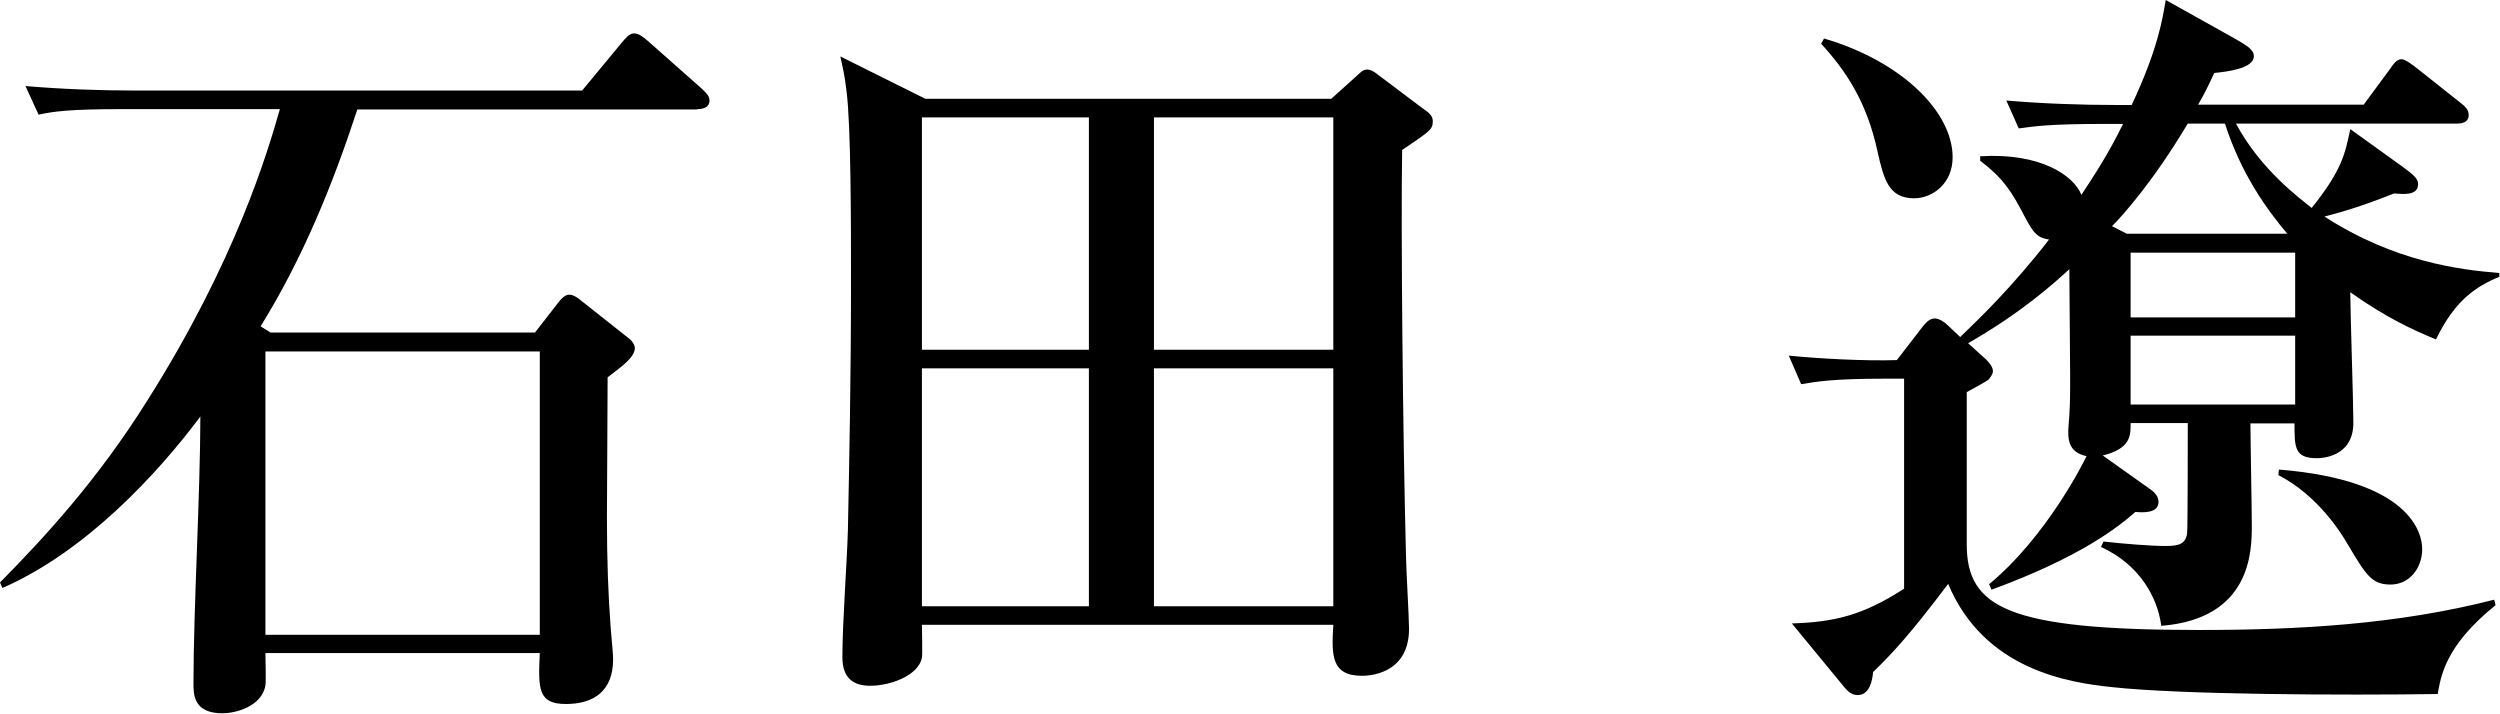
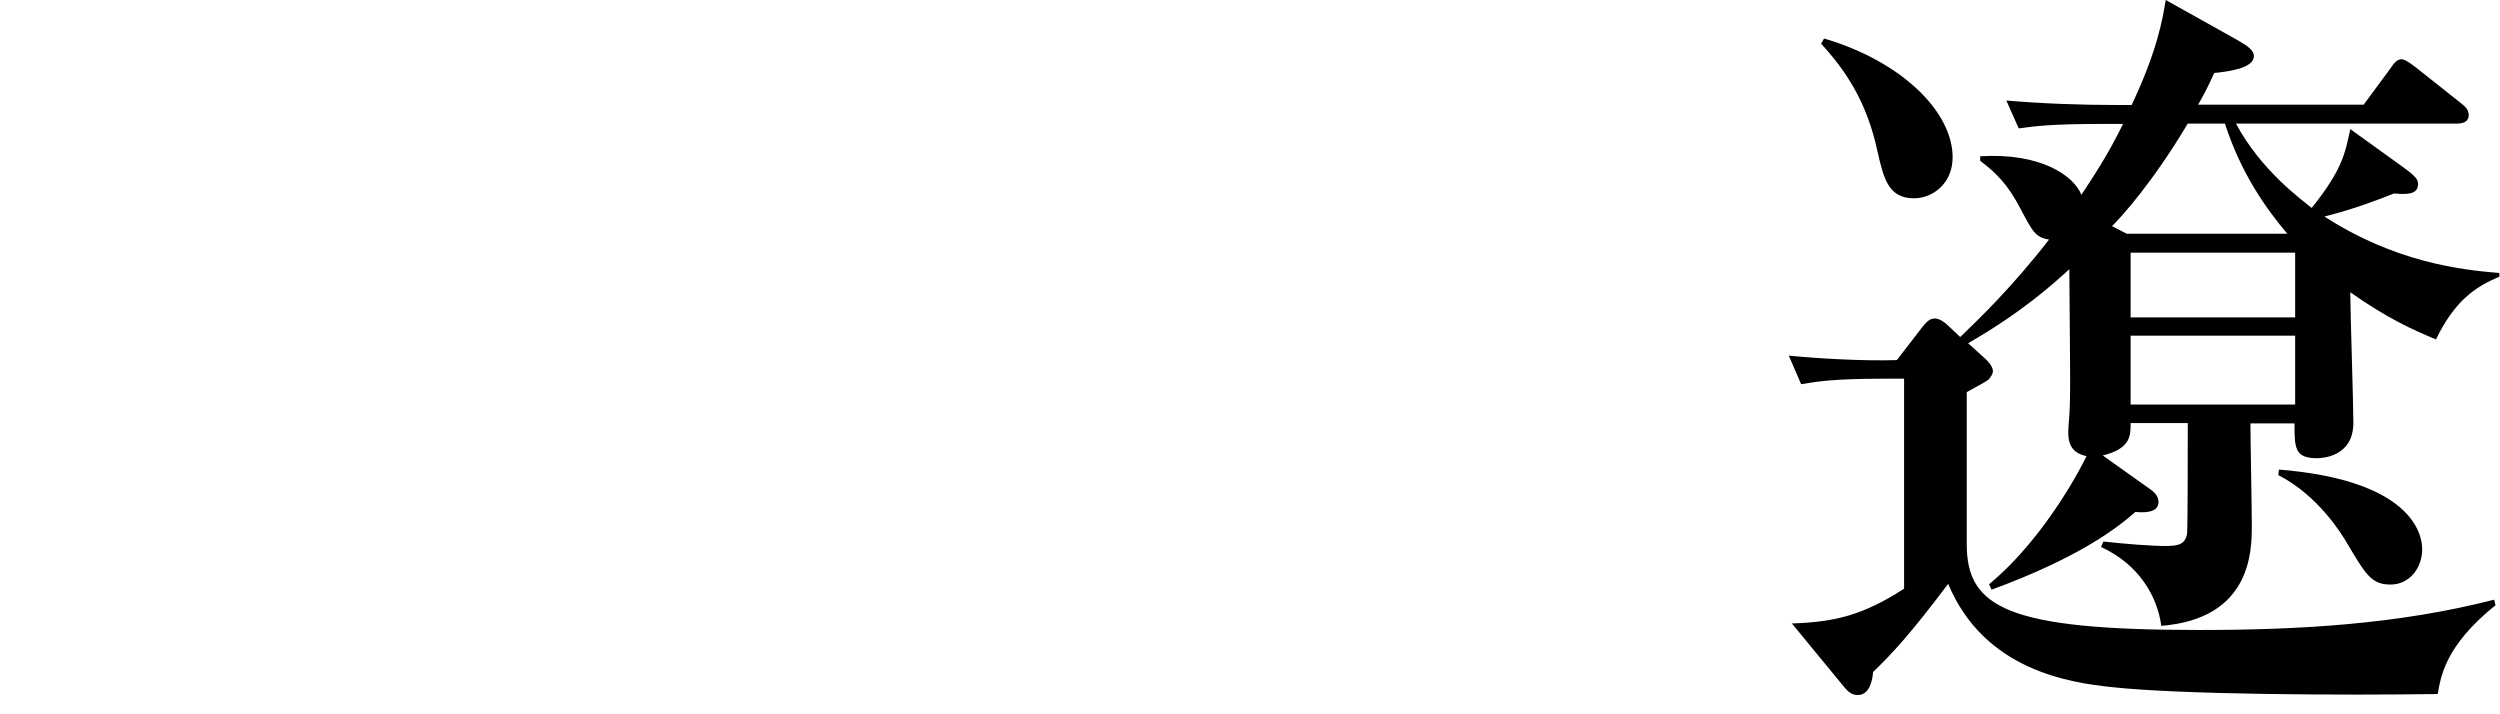
<svg xmlns="http://www.w3.org/2000/svg" id="_レイヤー_2" data-name="レイヤー_2" viewBox="0 0 72.62 20.73">
  <g id="_レイヤー_1-2" data-name="レイヤー_1">
    <g>
-       <path d="M20.26,3.18h-9.88c-.72,2.2-1.59,4.33-2.81,6.3l.29.18h7.68l.7-.9c.07-.09.18-.2.29-.2.13,0,.25.09.36.18l1.39,1.1c.09.07.16.18.16.27,0,.25-.31.49-.79.85,0,.65-.02,3.68-.02,4.08,0,1.26.04,2.29.11,3.21.04.45.07.79.07.9,0,.92-.56,1.3-1.37,1.3s-.81-.43-.76-1.48h-7.97c0,.18.02.81,0,.94-.11.63-.9.81-1.24.81-.85,0-.85-.54-.85-.88,0-2.15.2-5.58.2-7.74-1.28,1.71-3.35,3.93-5.75,4.98l-.07-.16c1.33-1.35,2.83-2.98,4.27-5.27,2.58-4.08,3.5-7.22,3.86-8.48H3.55c-1.57,0-2,.07-2.43.16l-.38-.83c1.08.09,2.13.13,3.21.13h12.96l1.15-1.39c.11-.13.22-.27.36-.27s.27.11.4.22l1.57,1.39c.11.11.22.2.22.34,0,.22-.22.25-.36.25ZM15.68,10.21h-7.97v8.23h7.97v-8.23Z" />
-       <path d="M40.73,4.35c-.04,2.18.02,8.34.11,11.73,0,.36.09,1.86.09,2.18,0,1.37-1.24,1.37-1.37,1.37-.9,0-.88-.61-.83-1.48h-11.95c0,.16.02.83,0,.96-.11.52-.92.81-1.5.81-.47,0-.81-.2-.81-.83,0-1.01.13-2.67.16-3.7.04-2.02.09-4.38.09-7.22,0-1.62,0-4.53-.13-5.52-.04-.38-.11-.7-.18-1.01l2.47,1.23h11.79l.7-.63c.11-.09.2-.22.34-.22.09,0,.18.04.29.13l1.37,1.03c.13.09.25.18.25.34,0,.25-.09.29-.88.83ZM31.63,3.41h-4.85v6.75h4.85V3.41ZM31.63,10.7h-4.85v6.91h4.85v-6.91ZM38.73,3.41h-5.21v6.75h5.21V3.41ZM38.73,10.7h-5.21v6.91h5.21v-6.91Z" />
      <path d="M61.89,12.29c0,.34.02.74-.81.94l1.42,1.01c.09.07.2.18.2.34,0,.34-.47.31-.67.29-.49.43-1.57,1.3-4.18,2.26l-.07-.16c1.68-1.39,2.76-3.57,2.83-3.72-.52-.11-.56-.47-.52-.92.07-.79.04-1.3.02-4.51-.47.43-1.39,1.26-2.94,2.15l.52.47c.09.09.2.22.2.34,0,.09-.07.18-.13.25-.09.07-.38.22-.63.36v4.42c0,1.84,1.19,2.49,6.74,2.49,2.9,0,5.77-.16,8.58-.88l.04.16c-1.48,1.19-1.59,2.09-1.68,2.58-2.72.04-7.46.02-9.46-.2-1.24-.13-3.71-.49-4.76-3-1.1,1.46-1.62,2.02-2.18,2.56-.02.22-.09.67-.45.67-.16,0-.27-.09-.38-.22l-1.53-1.86c1.21-.04,2.04-.22,3.26-1.01v-6.1h-.56c-1.55,0-2,.09-2.43.16l-.36-.83c.9.09,2.2.16,3.14.13l.74-.96c.09-.11.2-.25.36-.25.13,0,.29.11.38.2l.36.34c.56-.54,1.5-1.44,2.58-2.83-.4-.07-.47-.22-.83-.9-.38-.72-.7-1.03-1.17-1.39v-.13c1.75-.11,2.72.56,2.94,1.12.34-.52.76-1.14,1.21-2.06h-.58c-1.57,0-2,.07-2.45.13l-.36-.81c1.03.09,2.18.13,3.21.13h.43c.76-1.61.9-2.51.99-3.05l2.04,1.14c.27.16.52.29.52.49,0,.36-.76.45-1.15.49-.2.43-.29.61-.47.92h4.81l.76-1.03c.11-.16.2-.29.34-.29.11,0,.34.18.43.25l1.3,1.03c.11.09.22.18.22.34,0,.22-.2.25-.34.25h-6.42c.72,1.35,1.89,2.2,2.2,2.45.88-1.1.97-1.57,1.12-2.29l1.5,1.08c.4.29.47.38.47.52,0,.34-.43.29-.7.27-.45.18-1.15.45-2.02.67,2.04,1.32,3.95,1.55,5.08,1.64v.11c-.7.29-1.3.7-1.84,1.82-.7-.29-1.44-.63-2.49-1.37,0,.54.09,3.18.09,3.79,0,1.01-.94,1.03-1.06,1.03-.65,0-.65-.31-.65-1.01h-1.28c0,.43.04,2.49.04,2.96,0,.72,0,2.71-2.63,2.92-.11-.85-.65-1.79-1.75-2.29l.07-.16c.61.07,1.39.13,1.8.13.36,0,.58-.04.63-.36.02-.11.02-3.01.02-3.21h-1.68ZM52.99,1.12c2.22.65,3.73,2.11,3.73,3.45,0,.76-.58,1.19-1.12,1.19-.74,0-.88-.56-1.06-1.35-.31-1.46-.94-2.38-1.64-3.14l.09-.16ZM66.45,6.8c-.61-.72-1.35-1.75-1.82-3.21h-1.08c-1.03,1.73-1.93,2.71-2.2,2.98l.43.22h4.67ZM66.67,9.22v-1.88h-4.78v1.88h4.78ZM66.67,11.75v-2h-4.78v2h4.78ZM66.2,13.64c3.84.31,4.16,1.86,4.16,2.31,0,.54-.36,1.03-.92,1.03s-.72-.29-1.28-1.23c-.13-.22-.81-1.35-1.98-1.95l.02-.16Z" />
    </g>
  </g>
</svg>